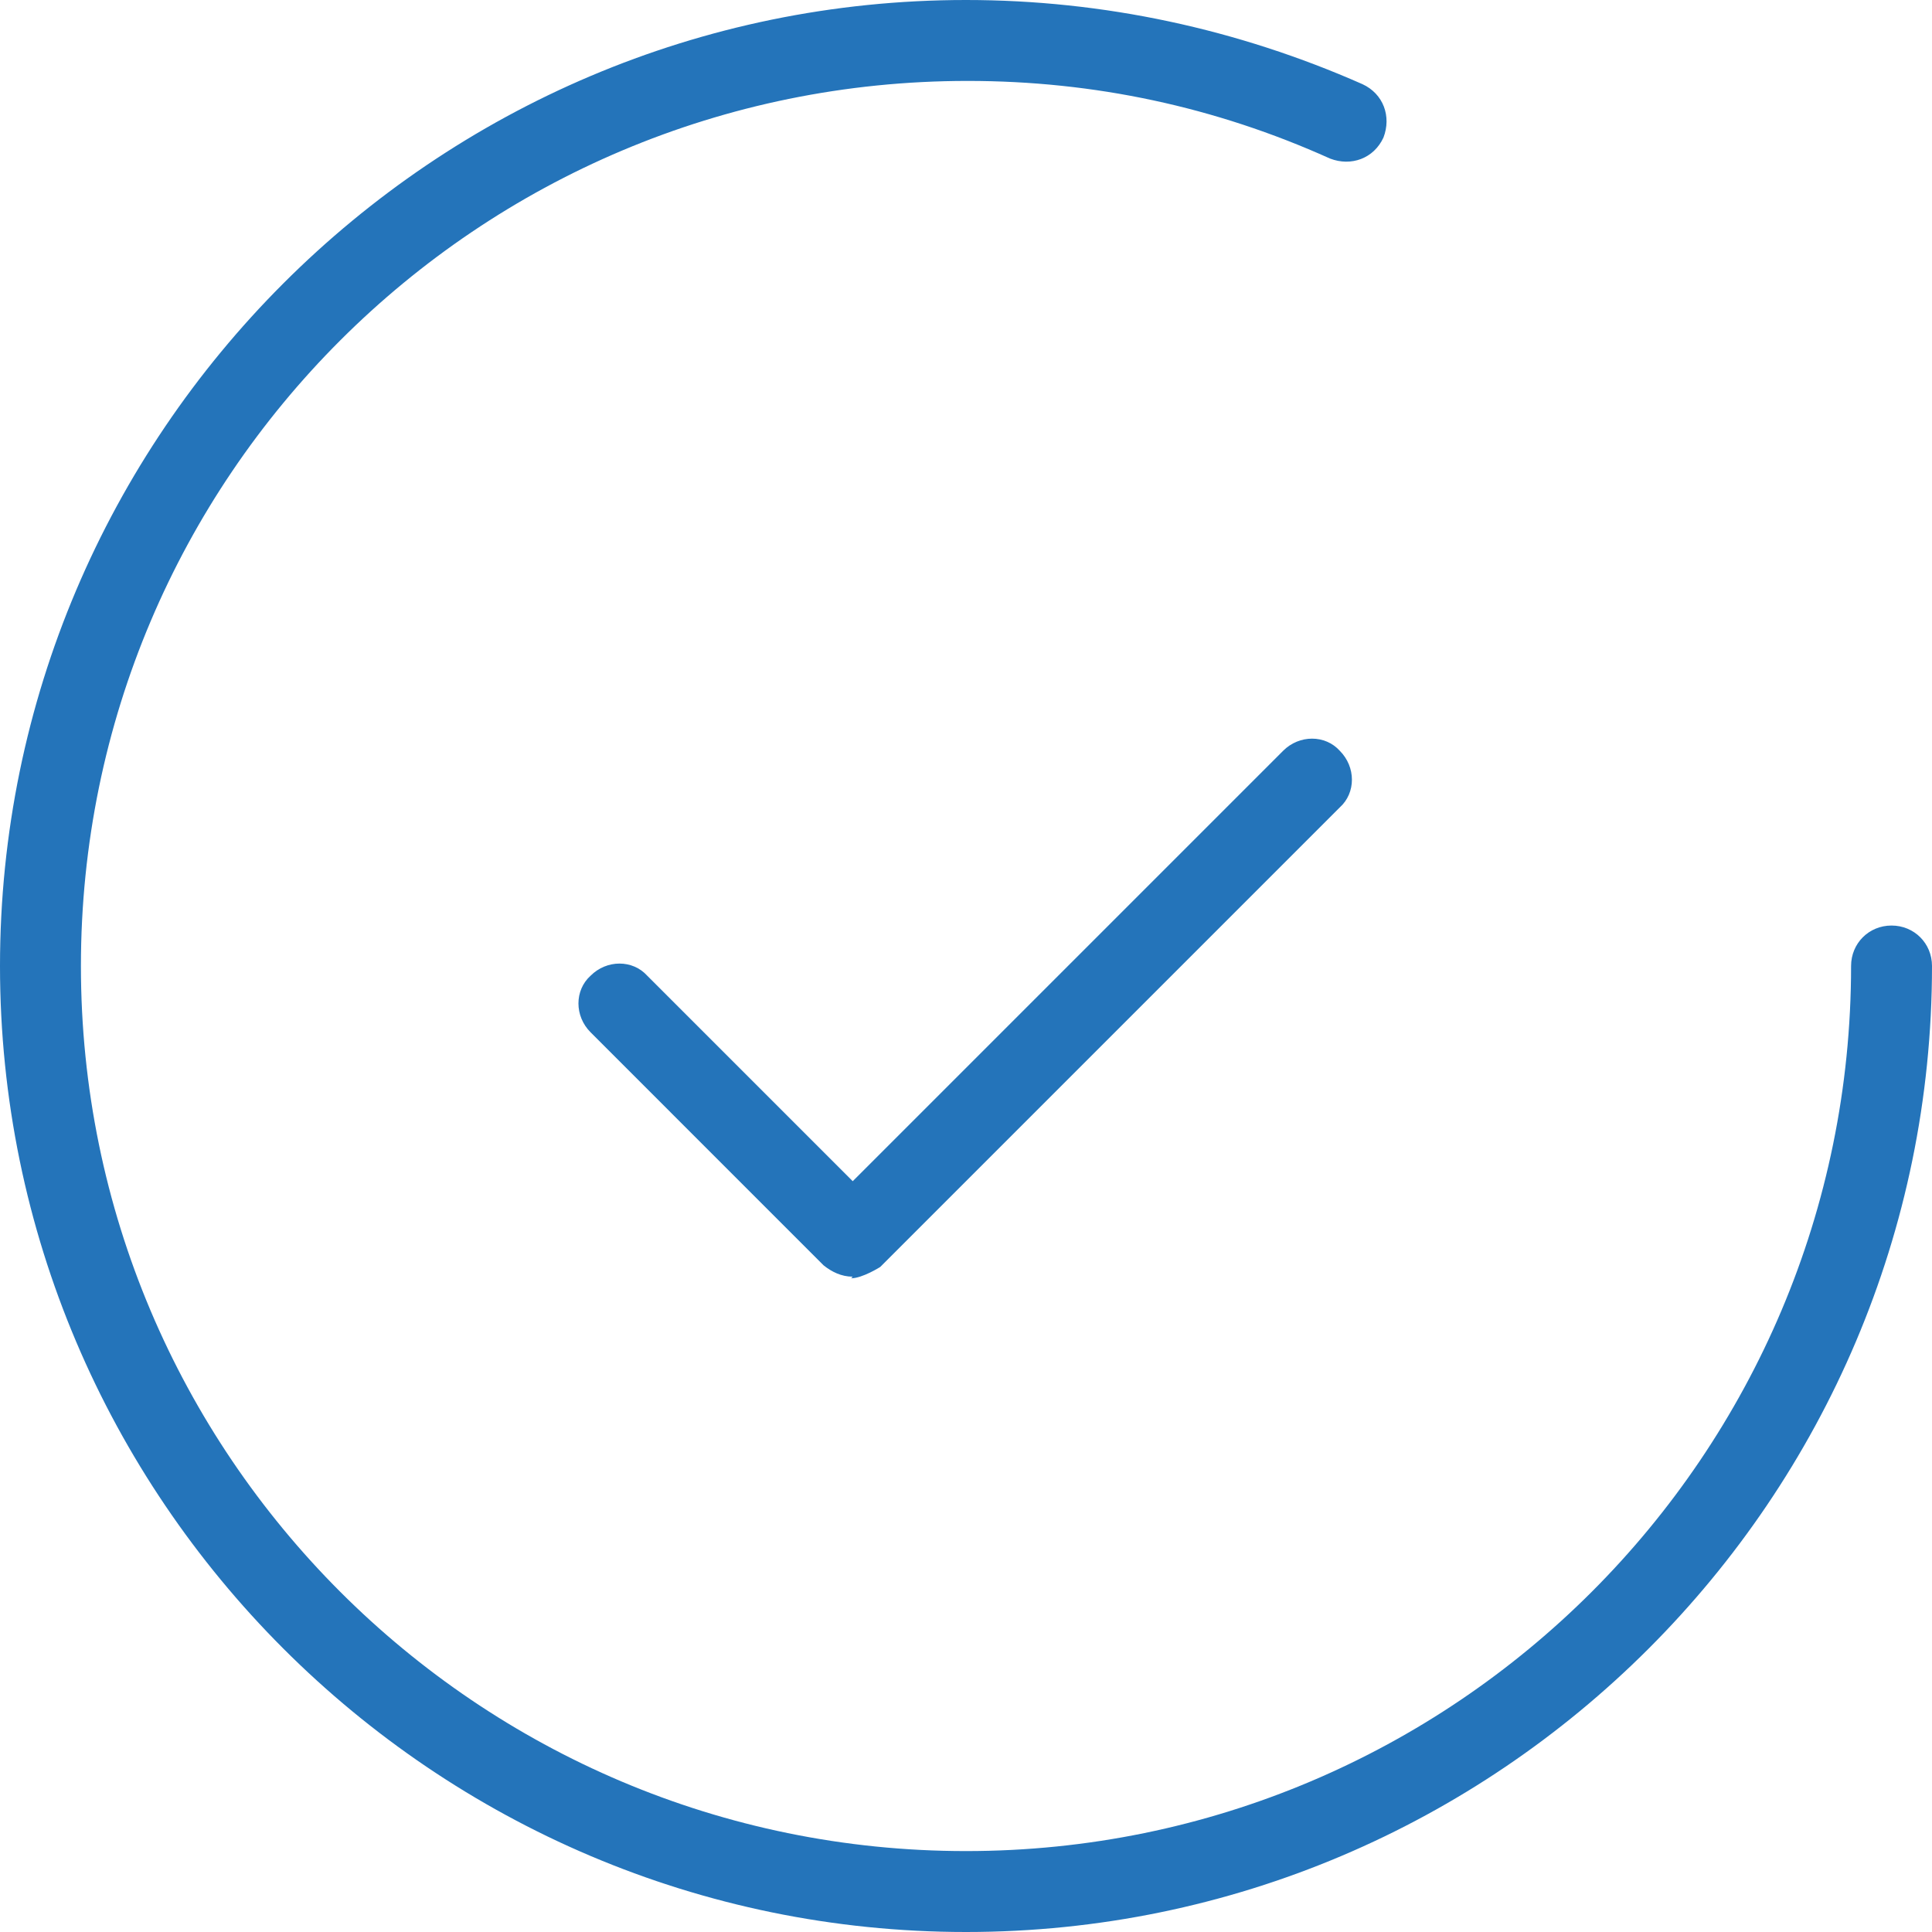
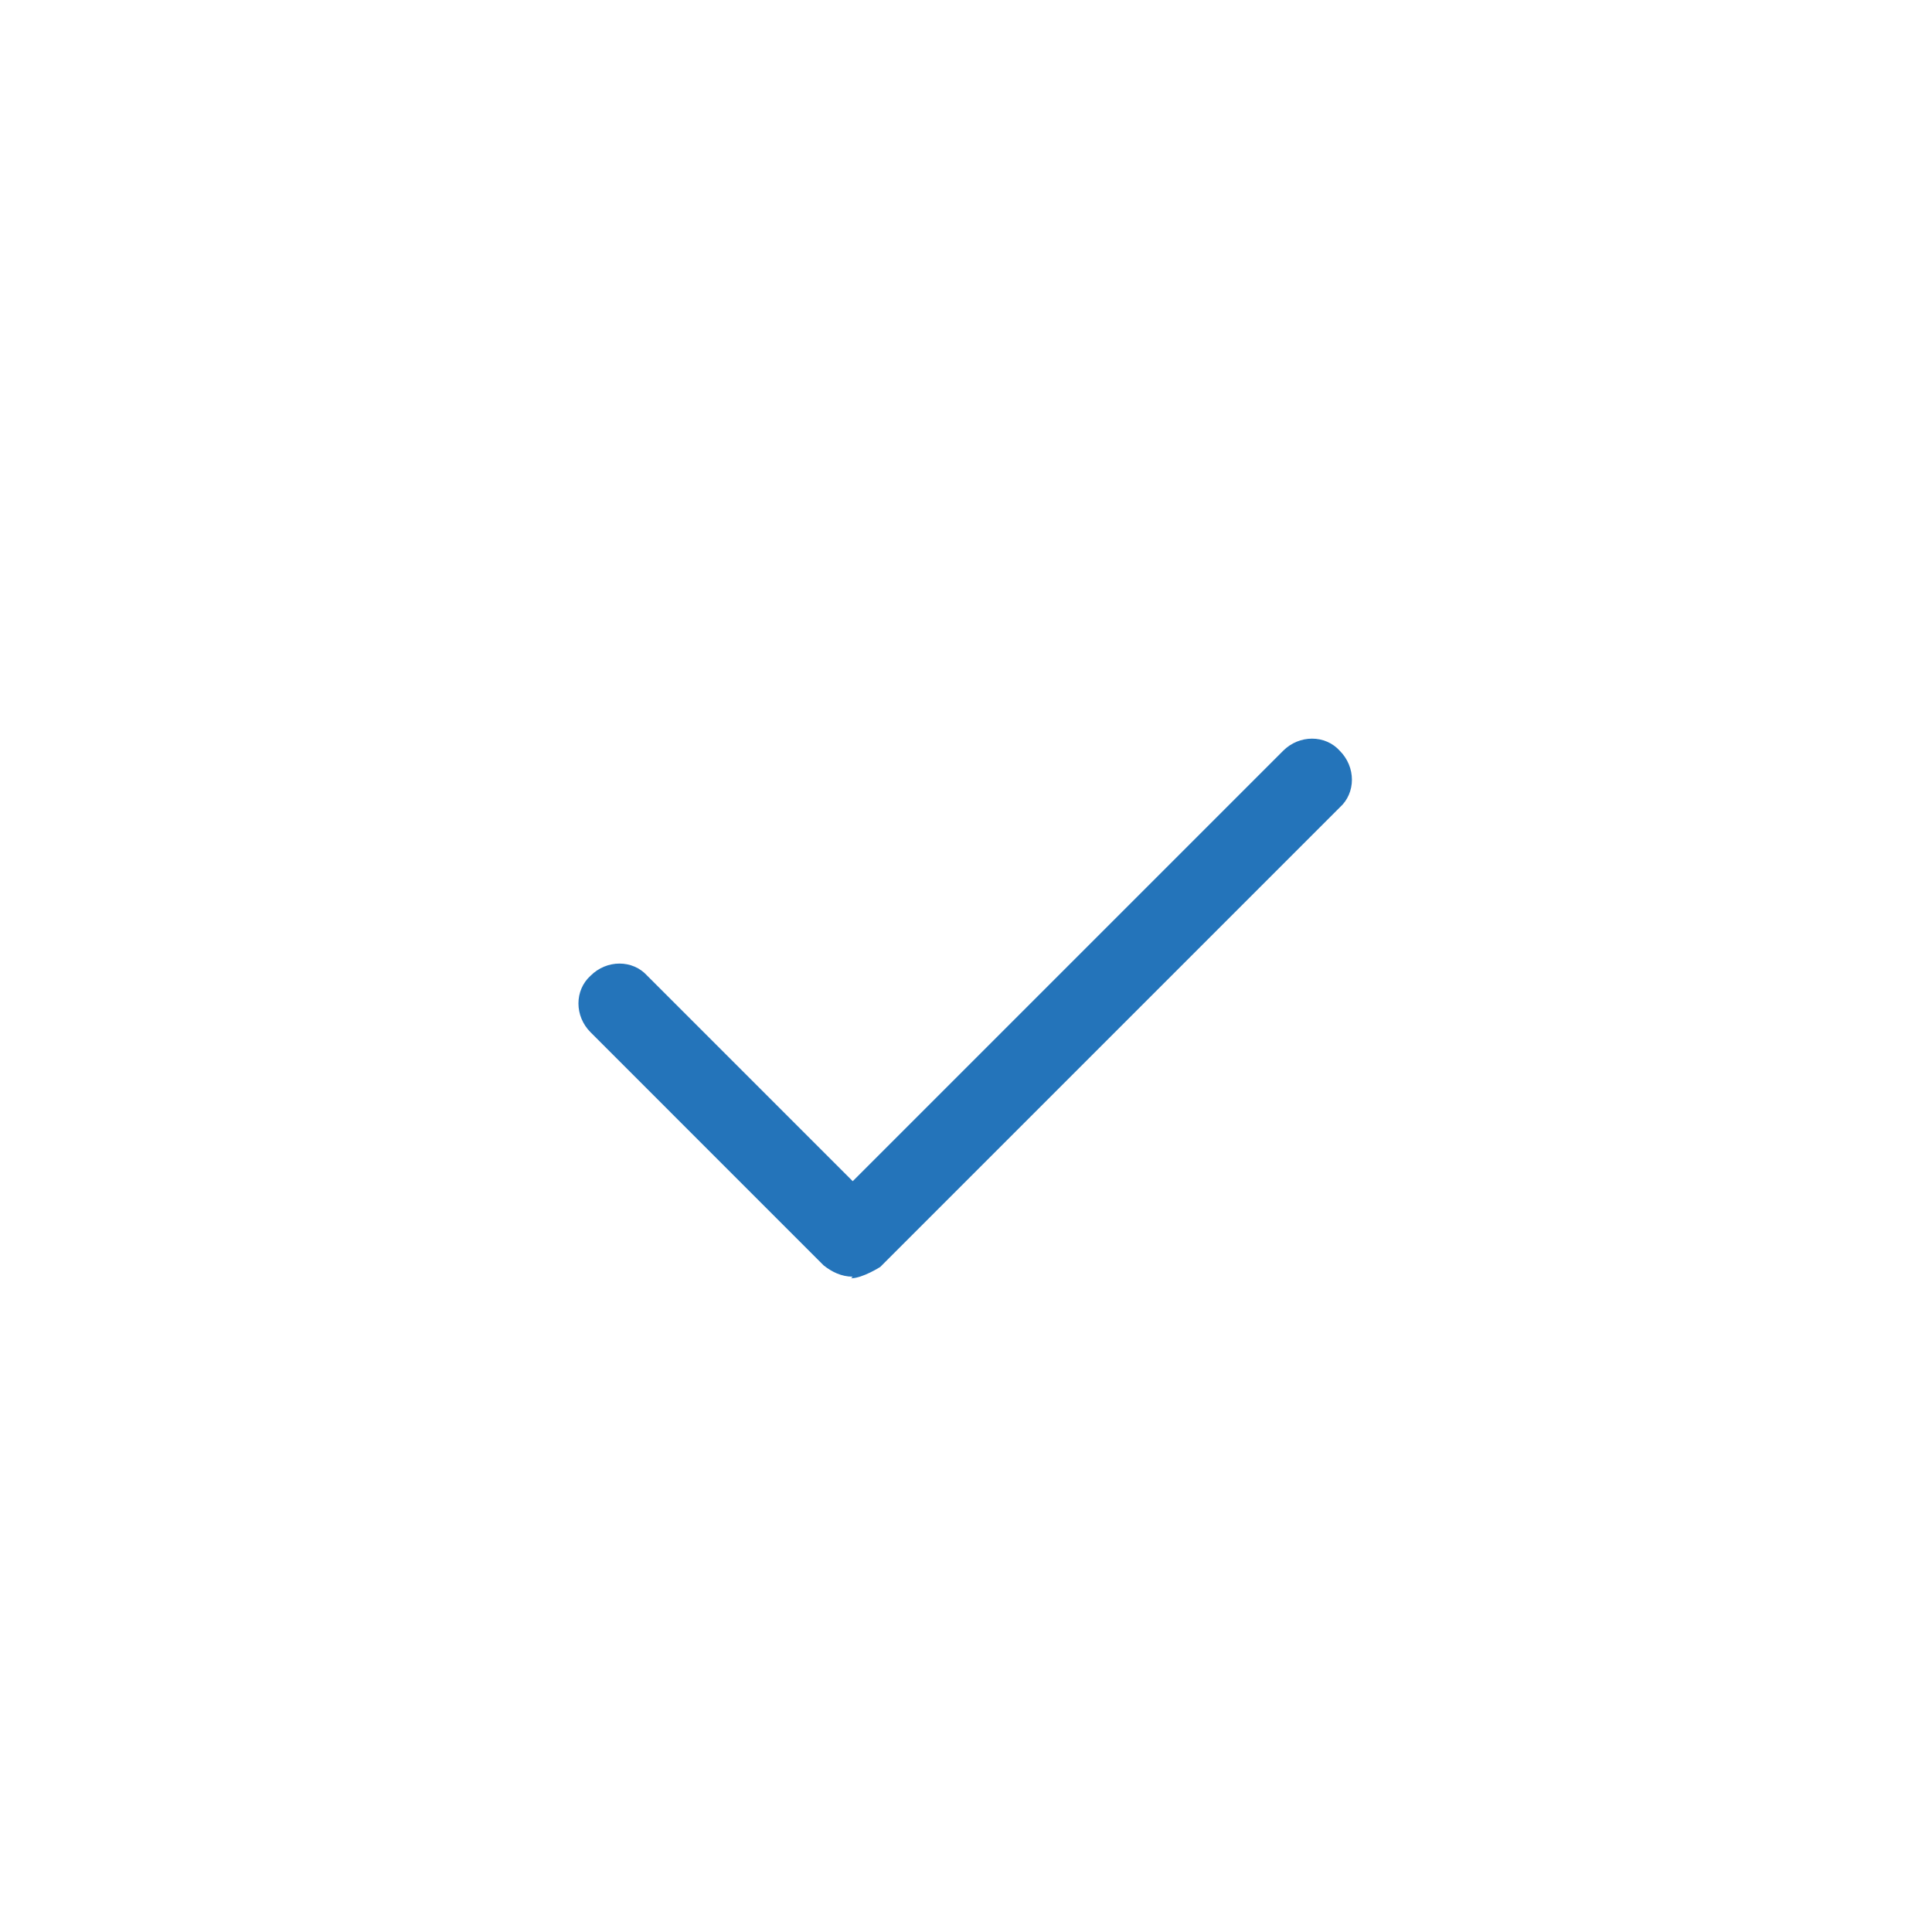
<svg xmlns="http://www.w3.org/2000/svg" width="52" height="52" viewBox="0 0 52 52" fill="none">
-   <path d="M26 52C11.672 52 0 40.328 0 26C0 11.672 11.672 0 26 0C29.702 0 33.317 0.784 36.67 2.265C37.236 2.526 37.454 3.136 37.236 3.702C36.975 4.268 36.365 4.486 35.799 4.268C32.707 2.874 29.441 2.178 26.044 2.178C12.848 2.178 2.178 12.848 2.178 26C2.178 39.152 12.848 49.822 26 49.822C39.152 49.822 49.822 39.152 49.822 26C49.822 25.39 50.301 24.911 50.911 24.911C51.521 24.911 52 25.39 52 26C52 40.328 40.328 52 26 52Z" fill="#2474BA" />
  <path d="M22.951 34.362C22.646 34.362 22.385 34.231 22.167 34.057L15.896 27.785C15.46 27.35 15.46 26.653 15.896 26.261C16.331 25.826 17.028 25.826 17.42 26.261L22.951 31.792L34.536 20.207C34.971 19.772 35.668 19.772 36.06 20.207C36.496 20.643 36.496 21.34 36.06 21.732L23.692 34.1C23.692 34.1 23.213 34.405 22.908 34.405L22.951 34.362Z" fill="#2474BA" />
</svg>